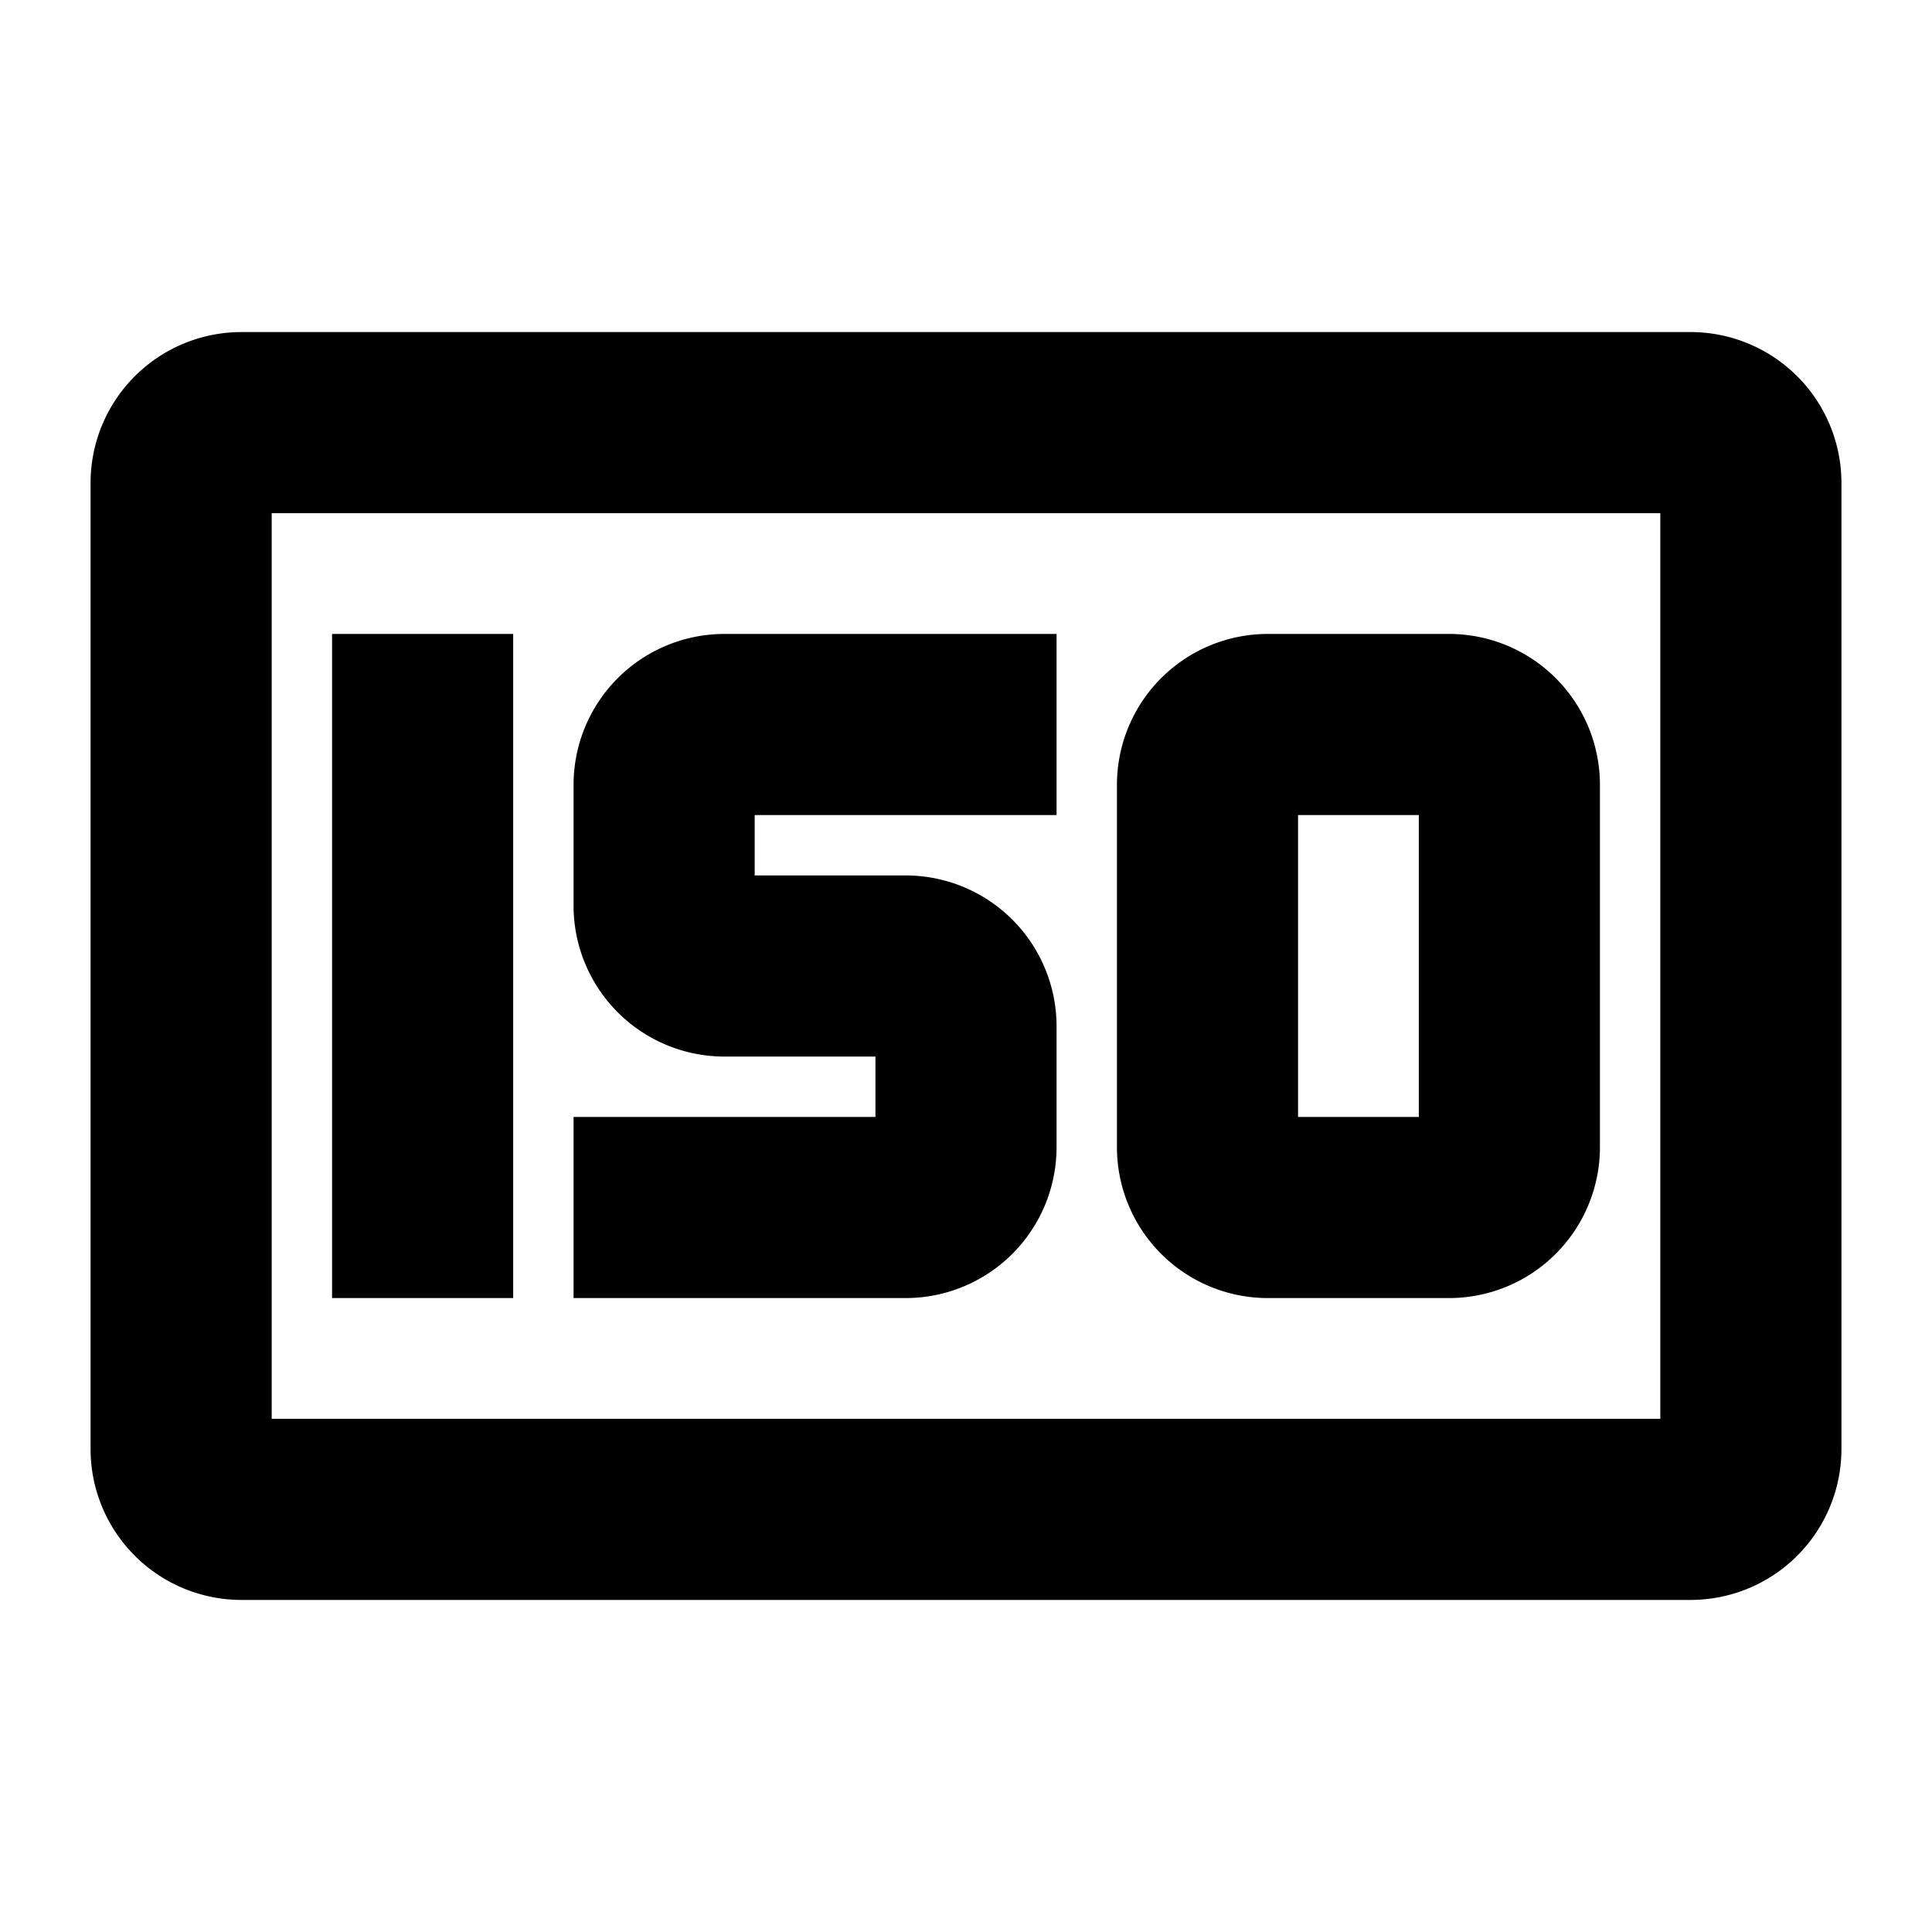
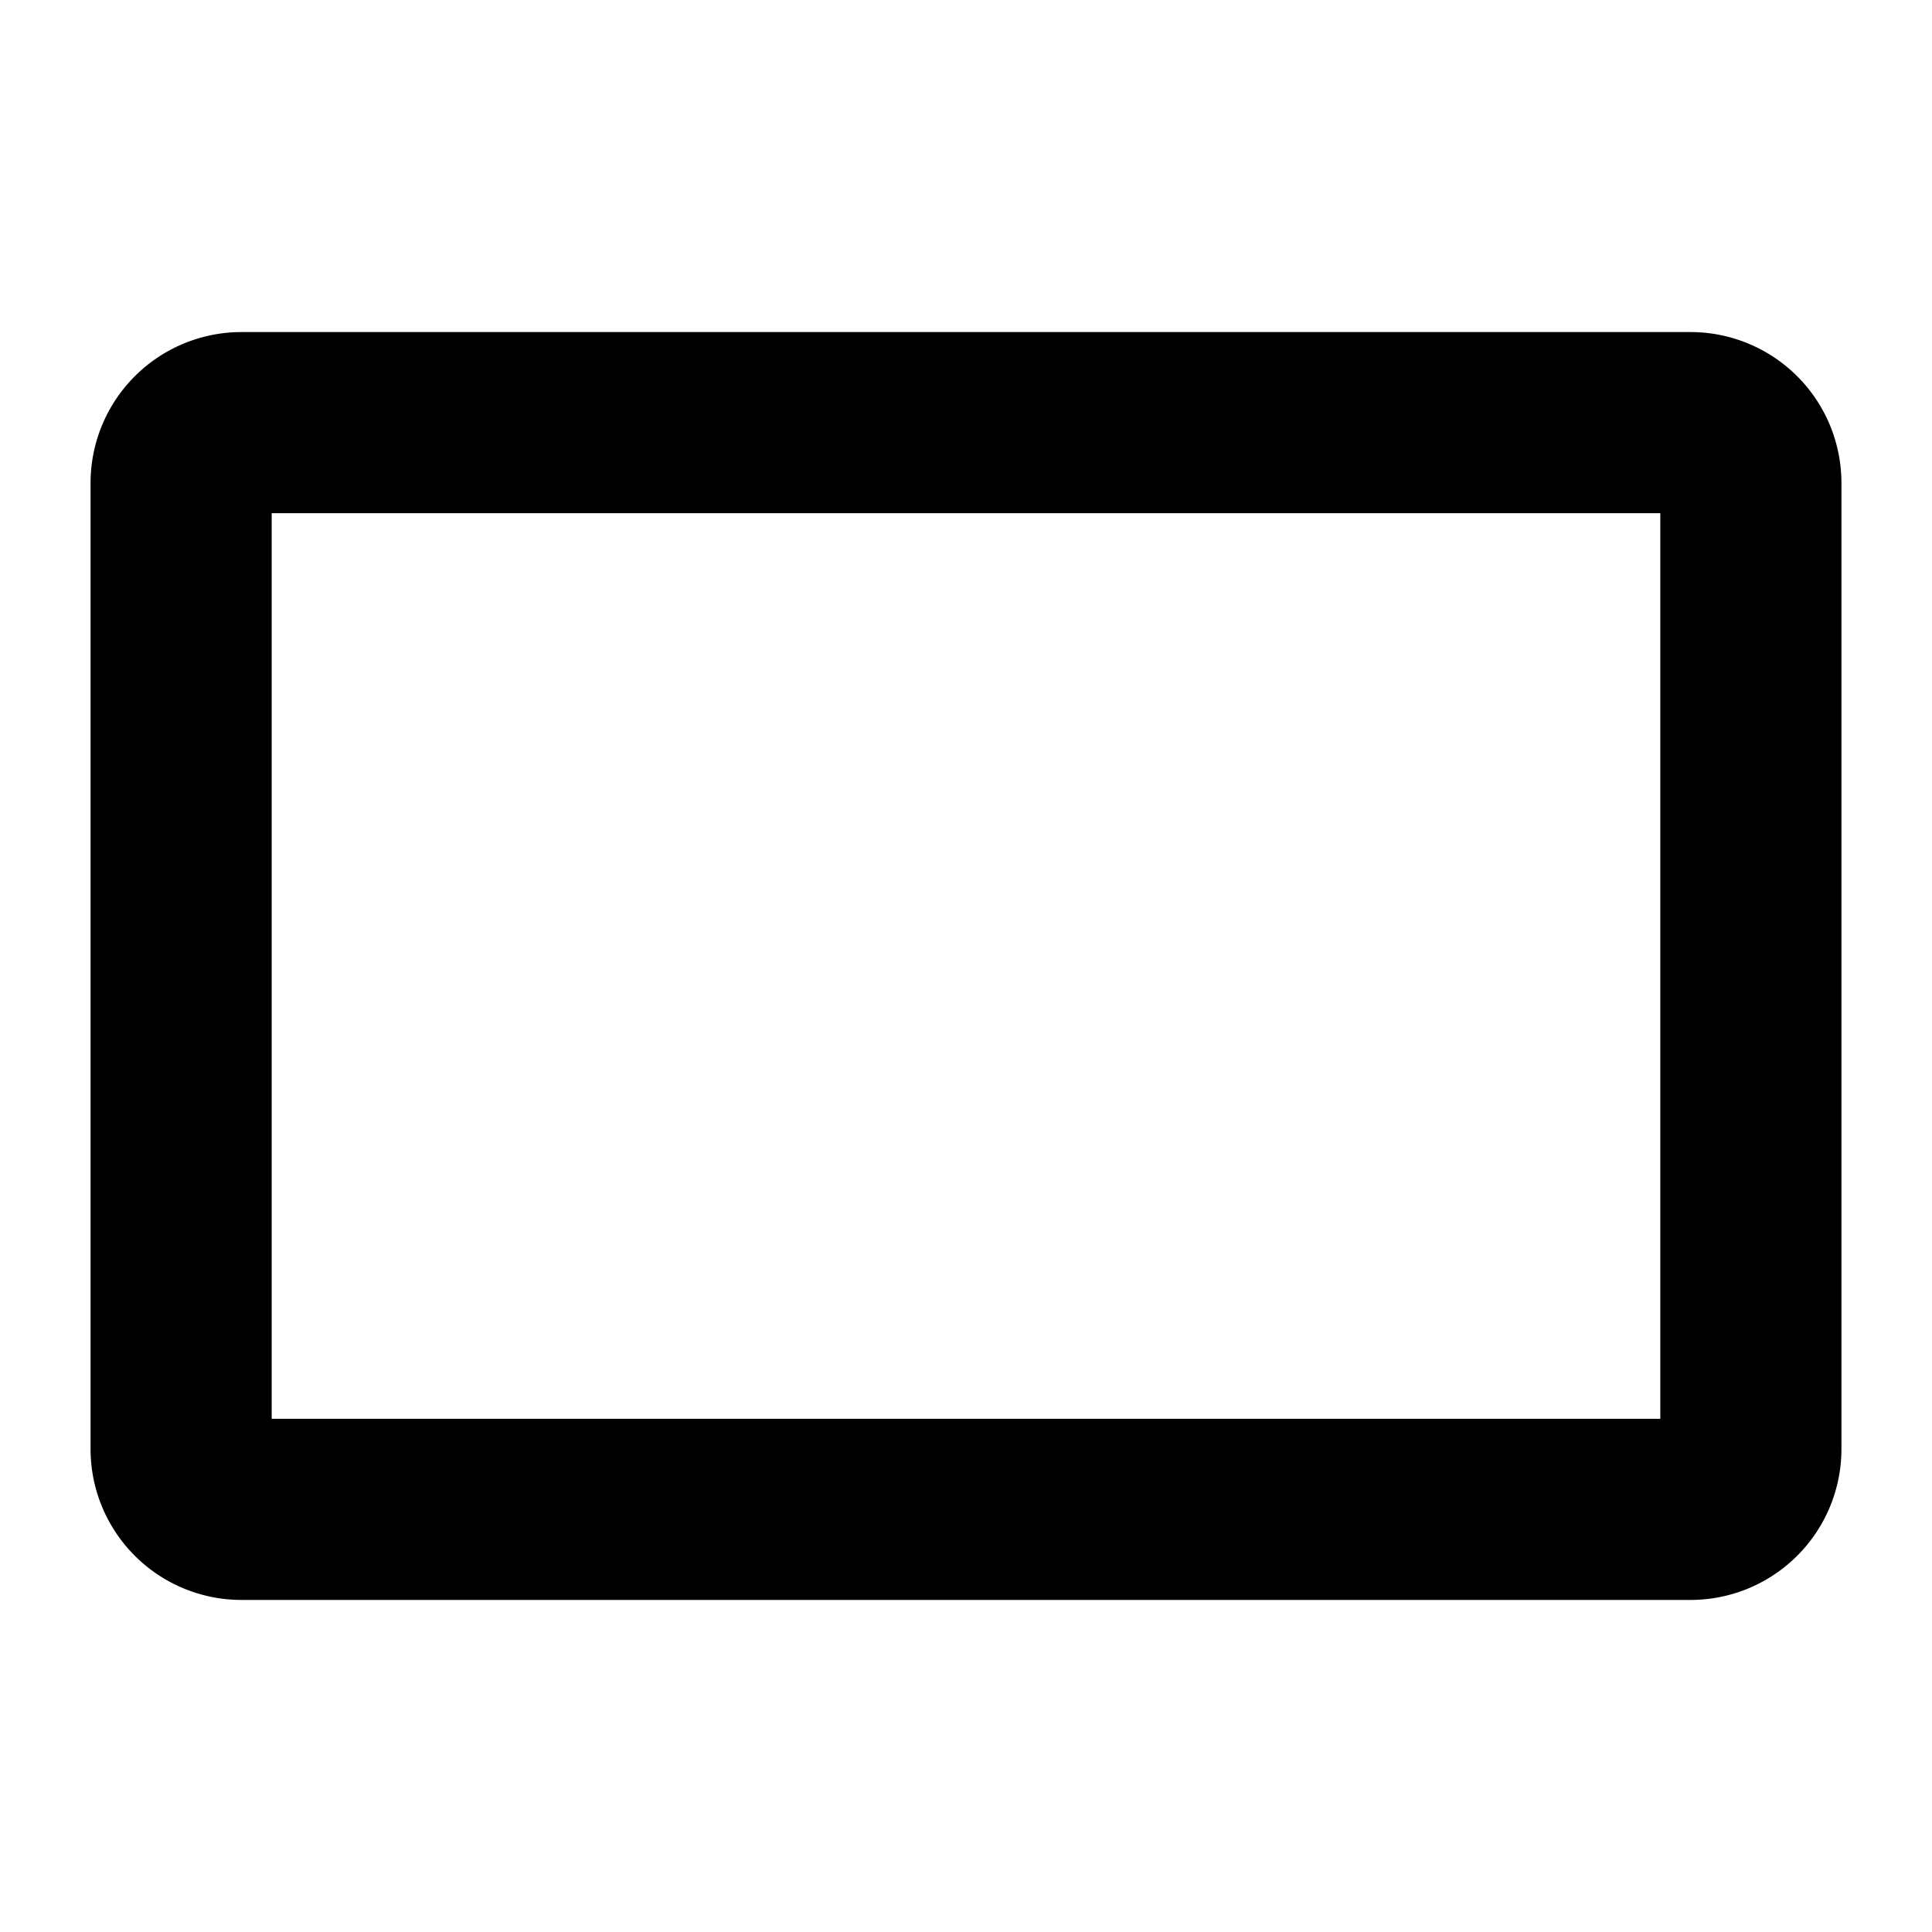
<svg xmlns="http://www.w3.org/2000/svg" width="48" height="48" viewBox="0 0 32 32">
-   <path fill="001637" d="M24 21h-3a2 2 0 0 1-2-2v-6a2 2 0 0 1 2-2h3a2 2 0 0 1 2 2v6a2 2 0 0 1-2 2m-3-8v6h3v-6zm-6 8h-5v-2h5v-2h-3a2 2 0 0 1-2-2v-2a2 2 0 0 1 2-2h5v2h-5v2h3a2 2 0 0 1 2 2v2a2 2 0 0 1-2 2M6 11h2v10H6z" stroke-width="1" stroke="001637" />
  <path fill="001637" d="M28 6H4a2 2 0 0 0-2 2v16a2 2 0 0 0 2 2h24a2 2 0 0 0 2-2V8a2 2 0 0 0-2-2M4 24V8h24v16Z" stroke-width="1" stroke="001637" />
</svg>